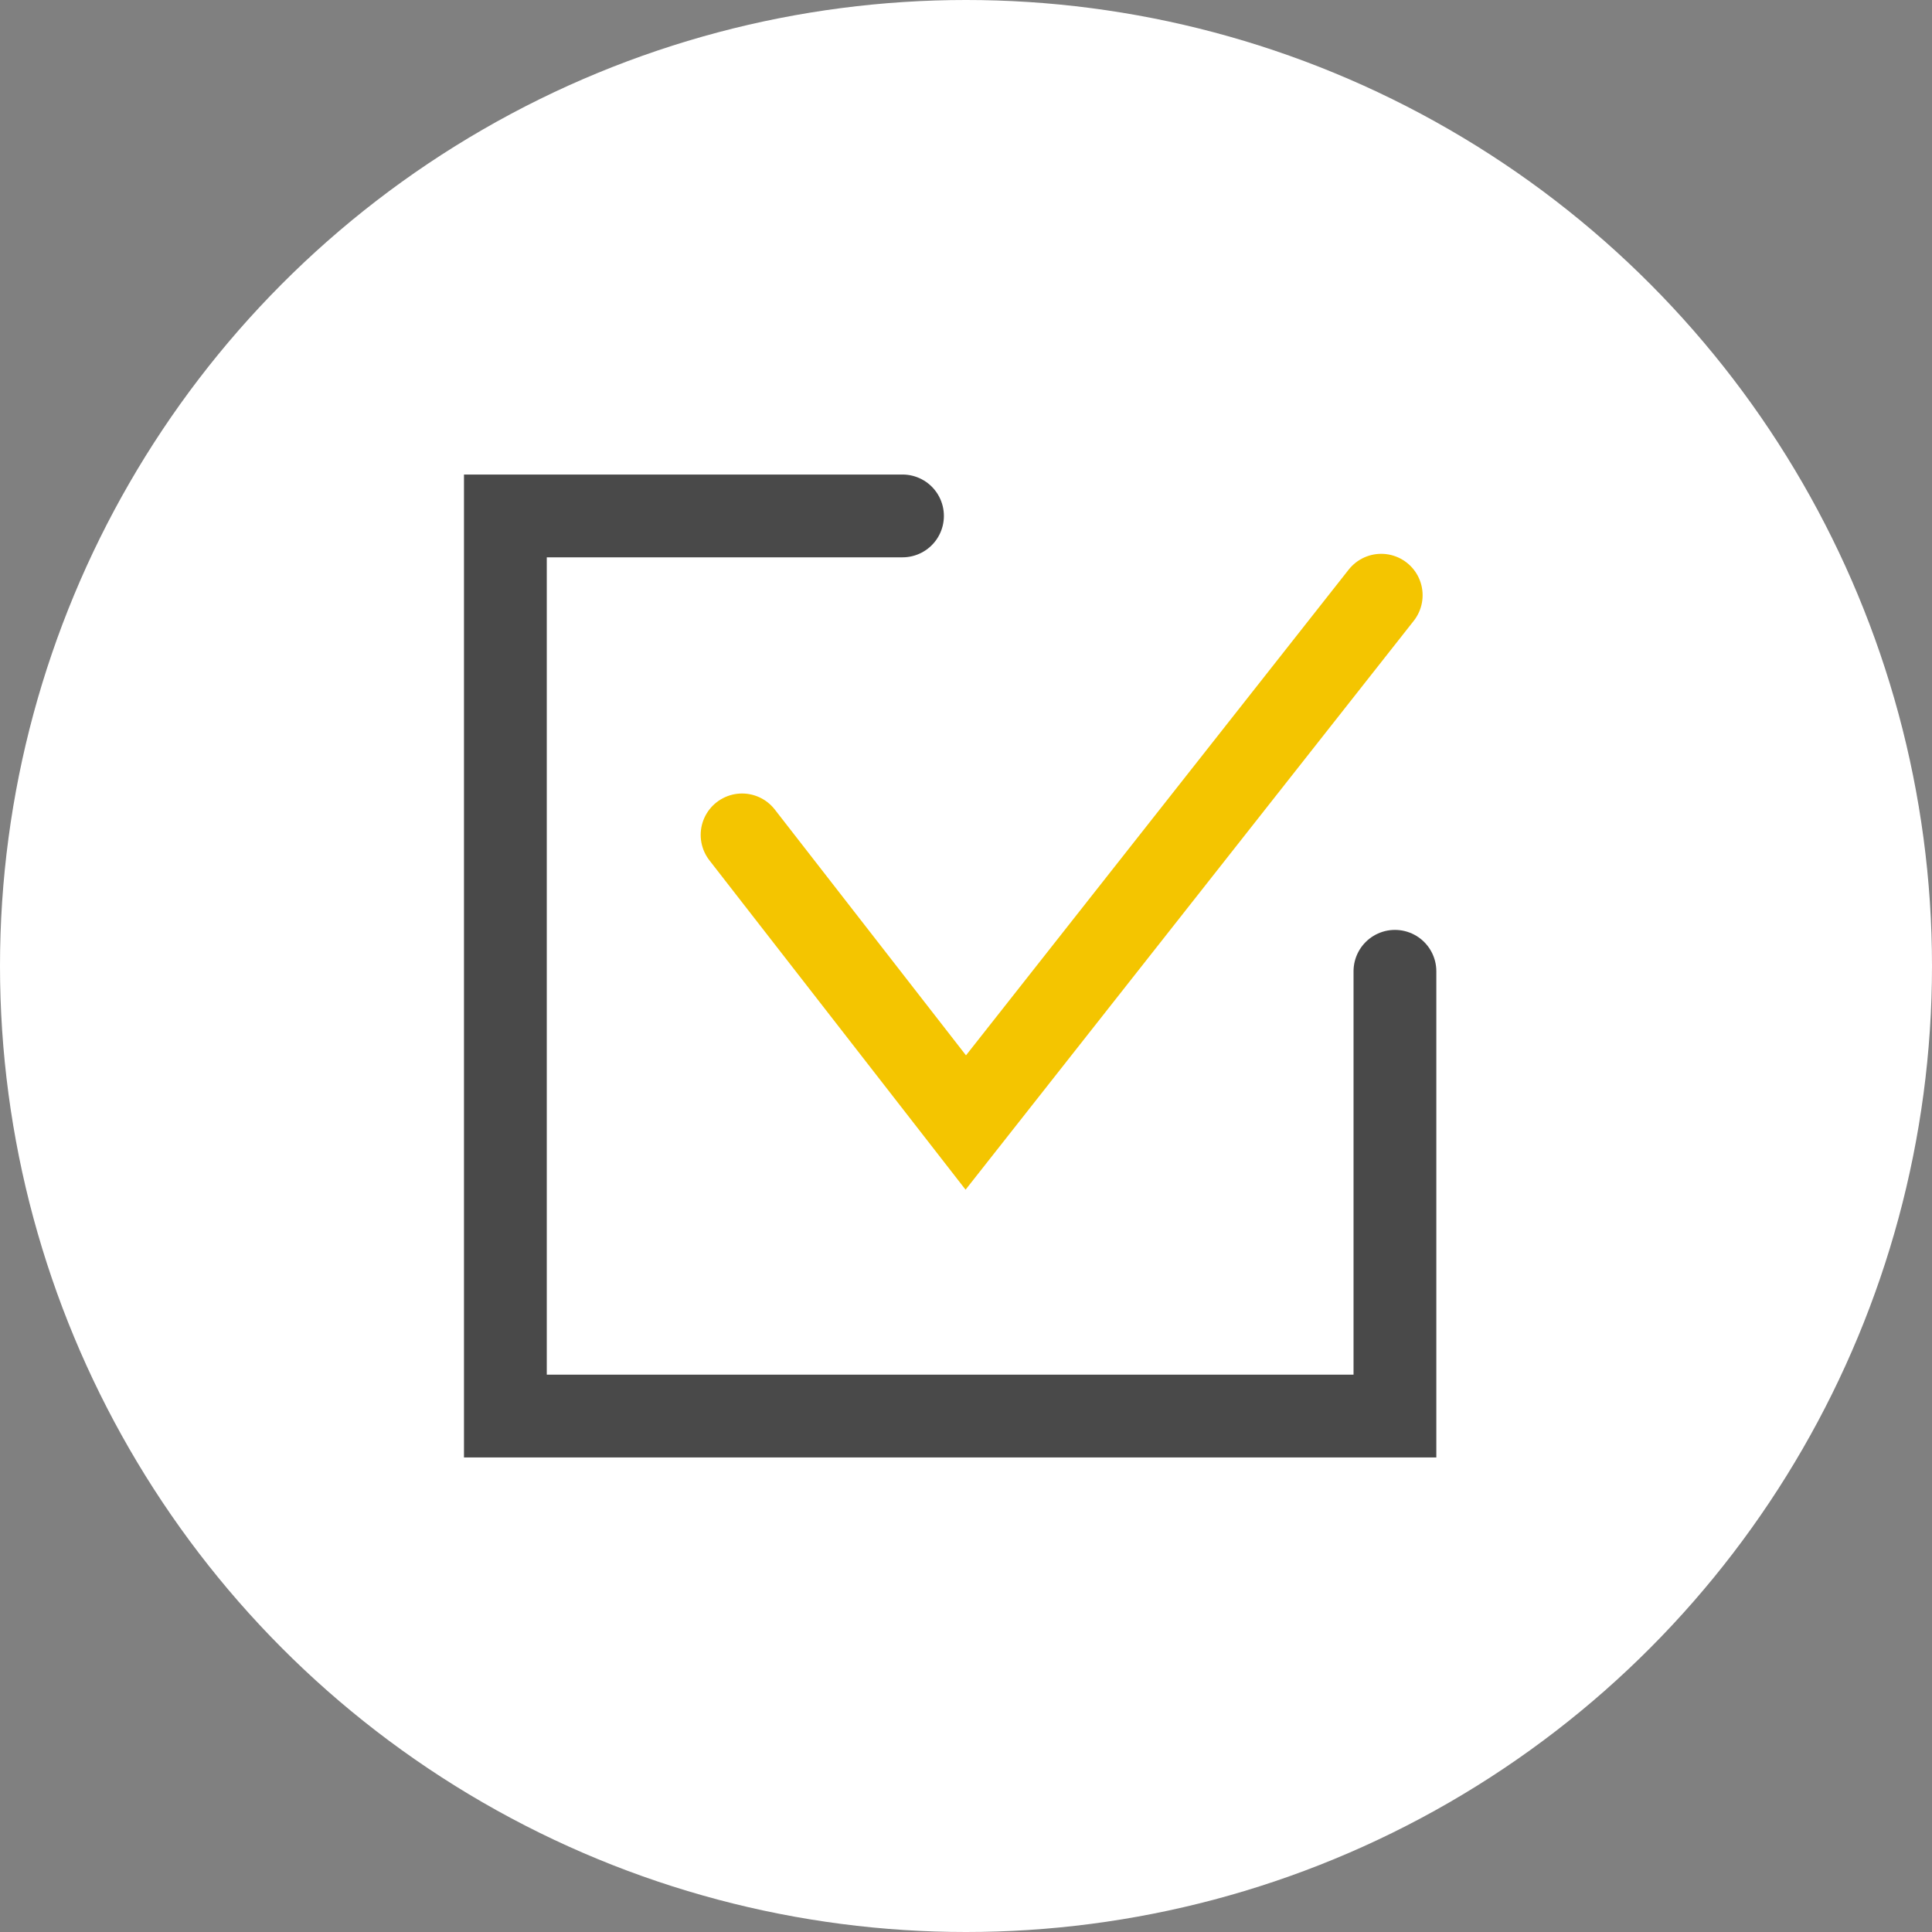
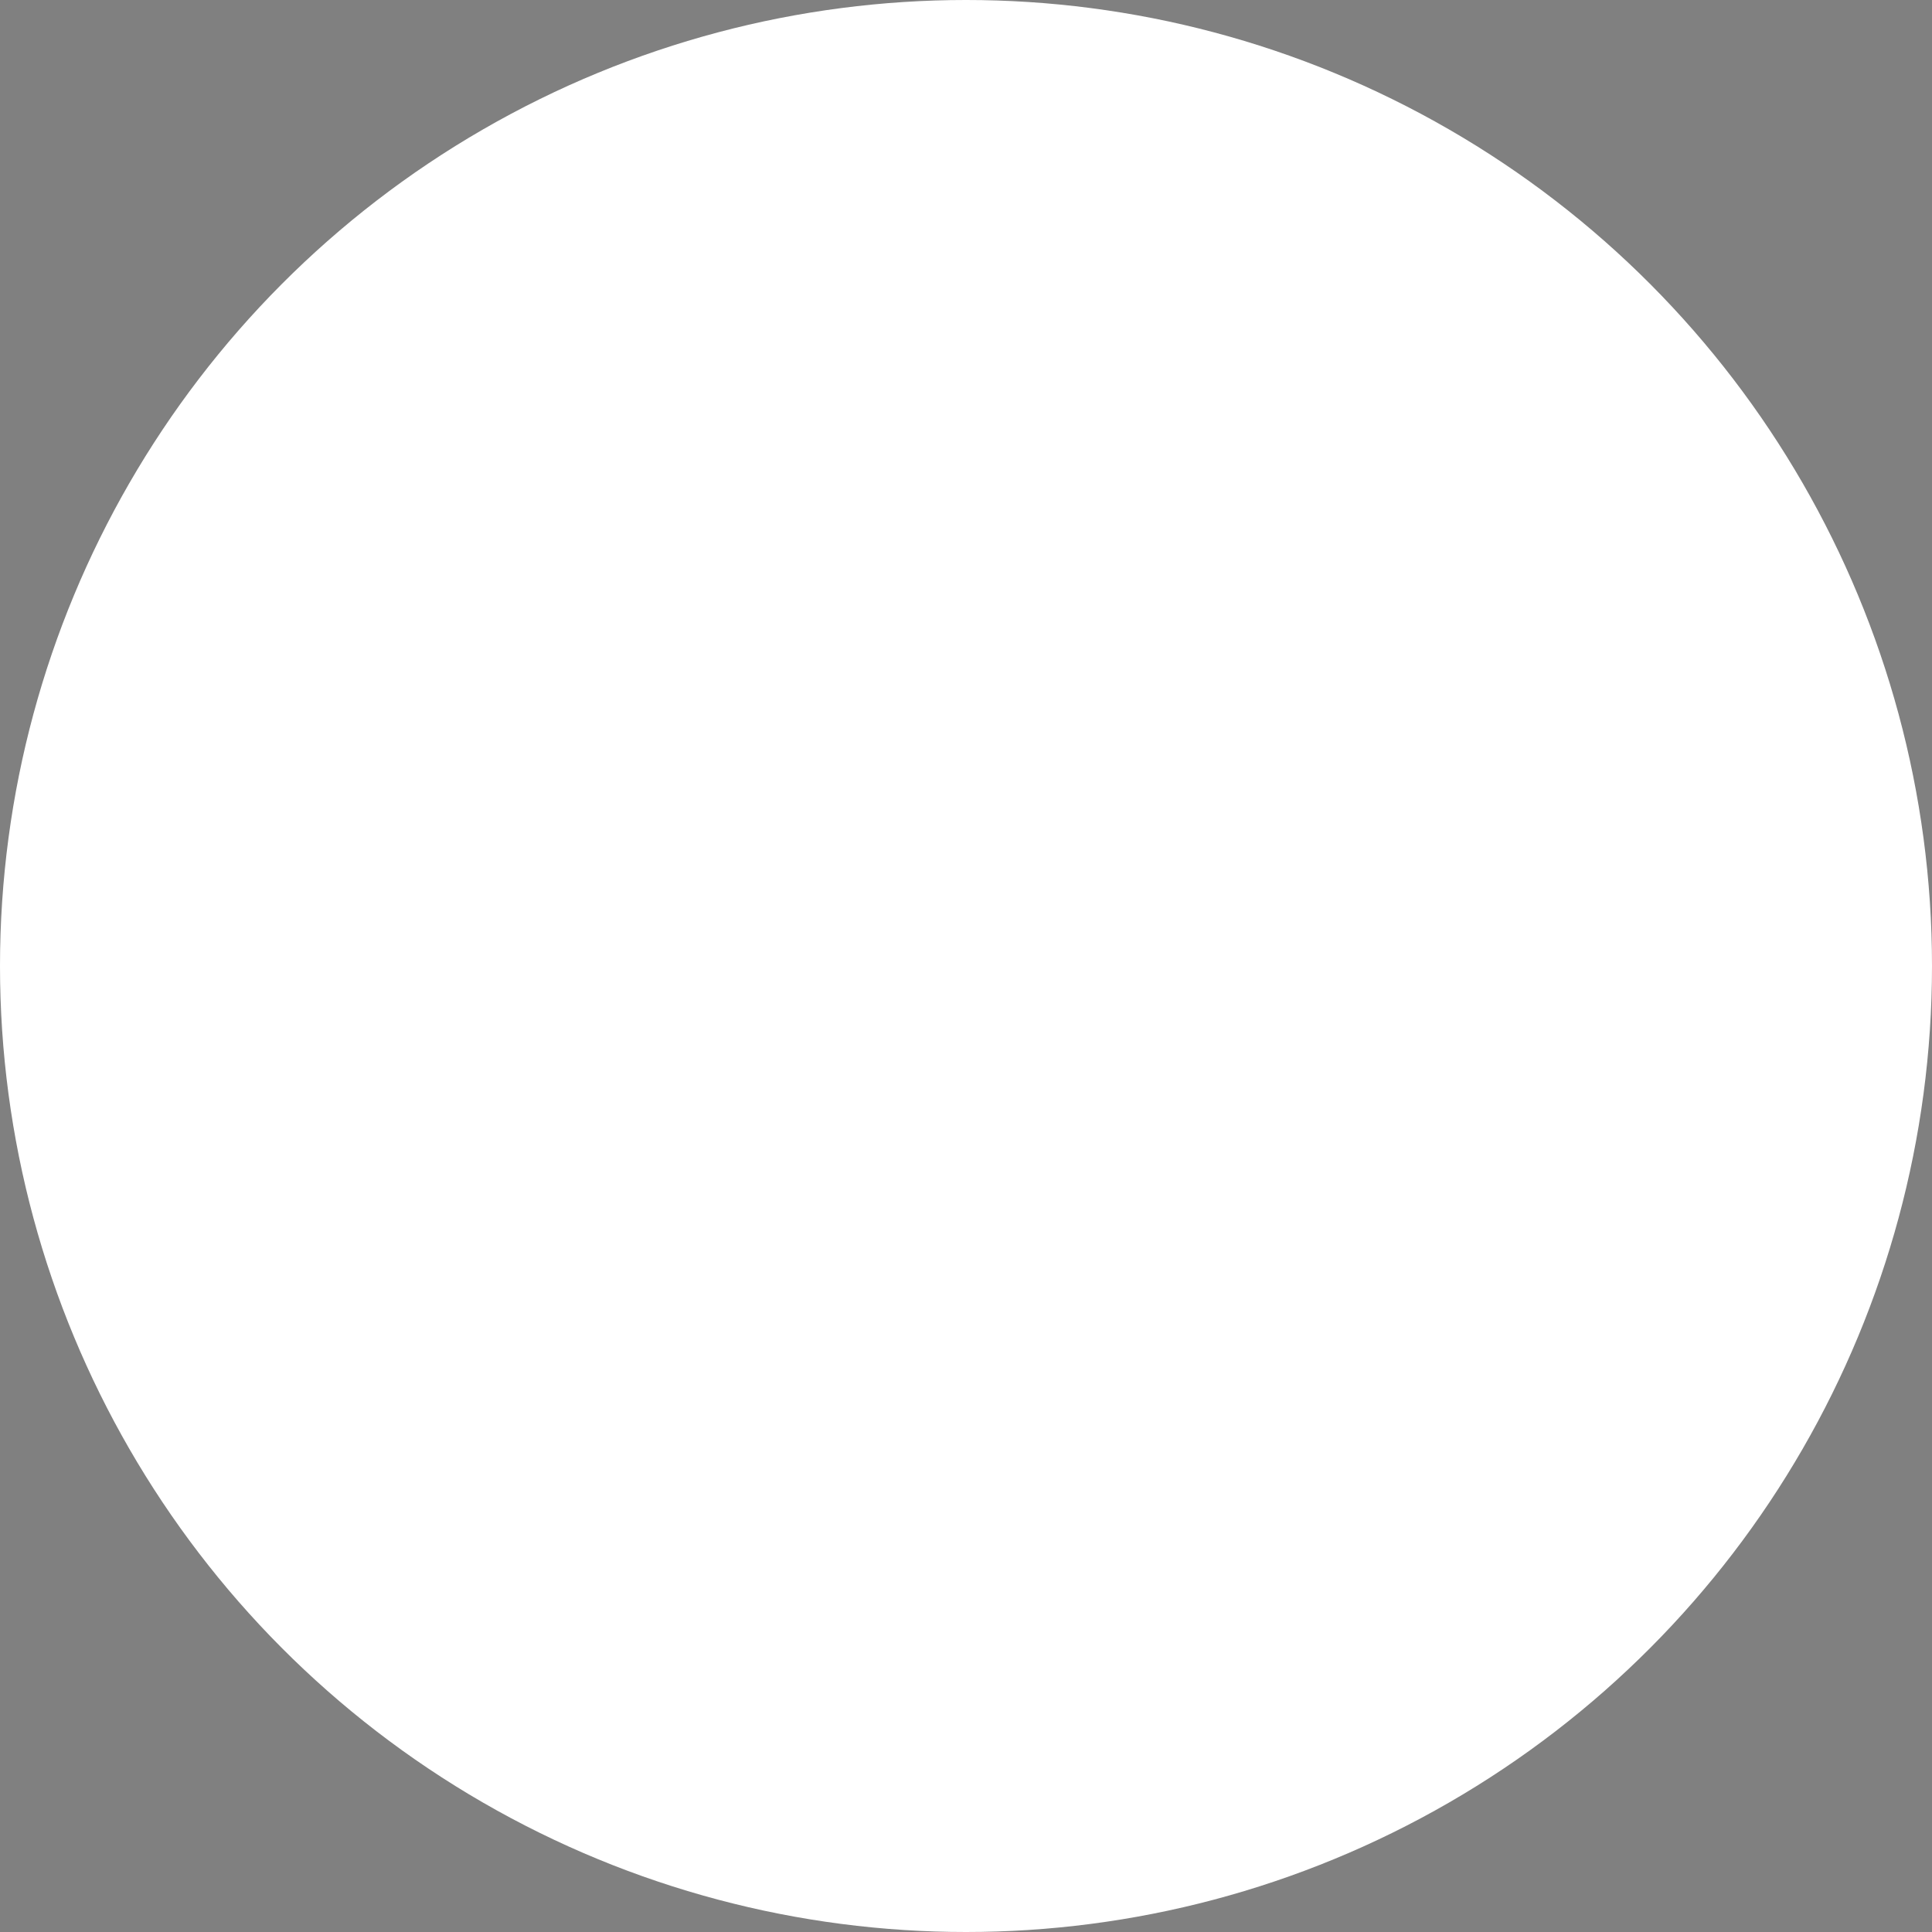
<svg xmlns="http://www.w3.org/2000/svg" width="70" height="70" viewBox="0 0 70 70" fill="none">
  <rect x="0" y="0" width="70" height="70" fill="#808080" stroke="none" />
  <circle cx="35" cy="35" r="35" fill="white" />
-   <path d="M26.887 30.25L34.992 40.671L50.044 21.566" stroke="#F4C500" stroke-width="3" stroke-linecap="round" />
-   <path d="M32.699 18.693H18.311V45.36V51.307H50.541V35.192" stroke="#494949" stroke-width="3" stroke-linecap="round" />
</svg>